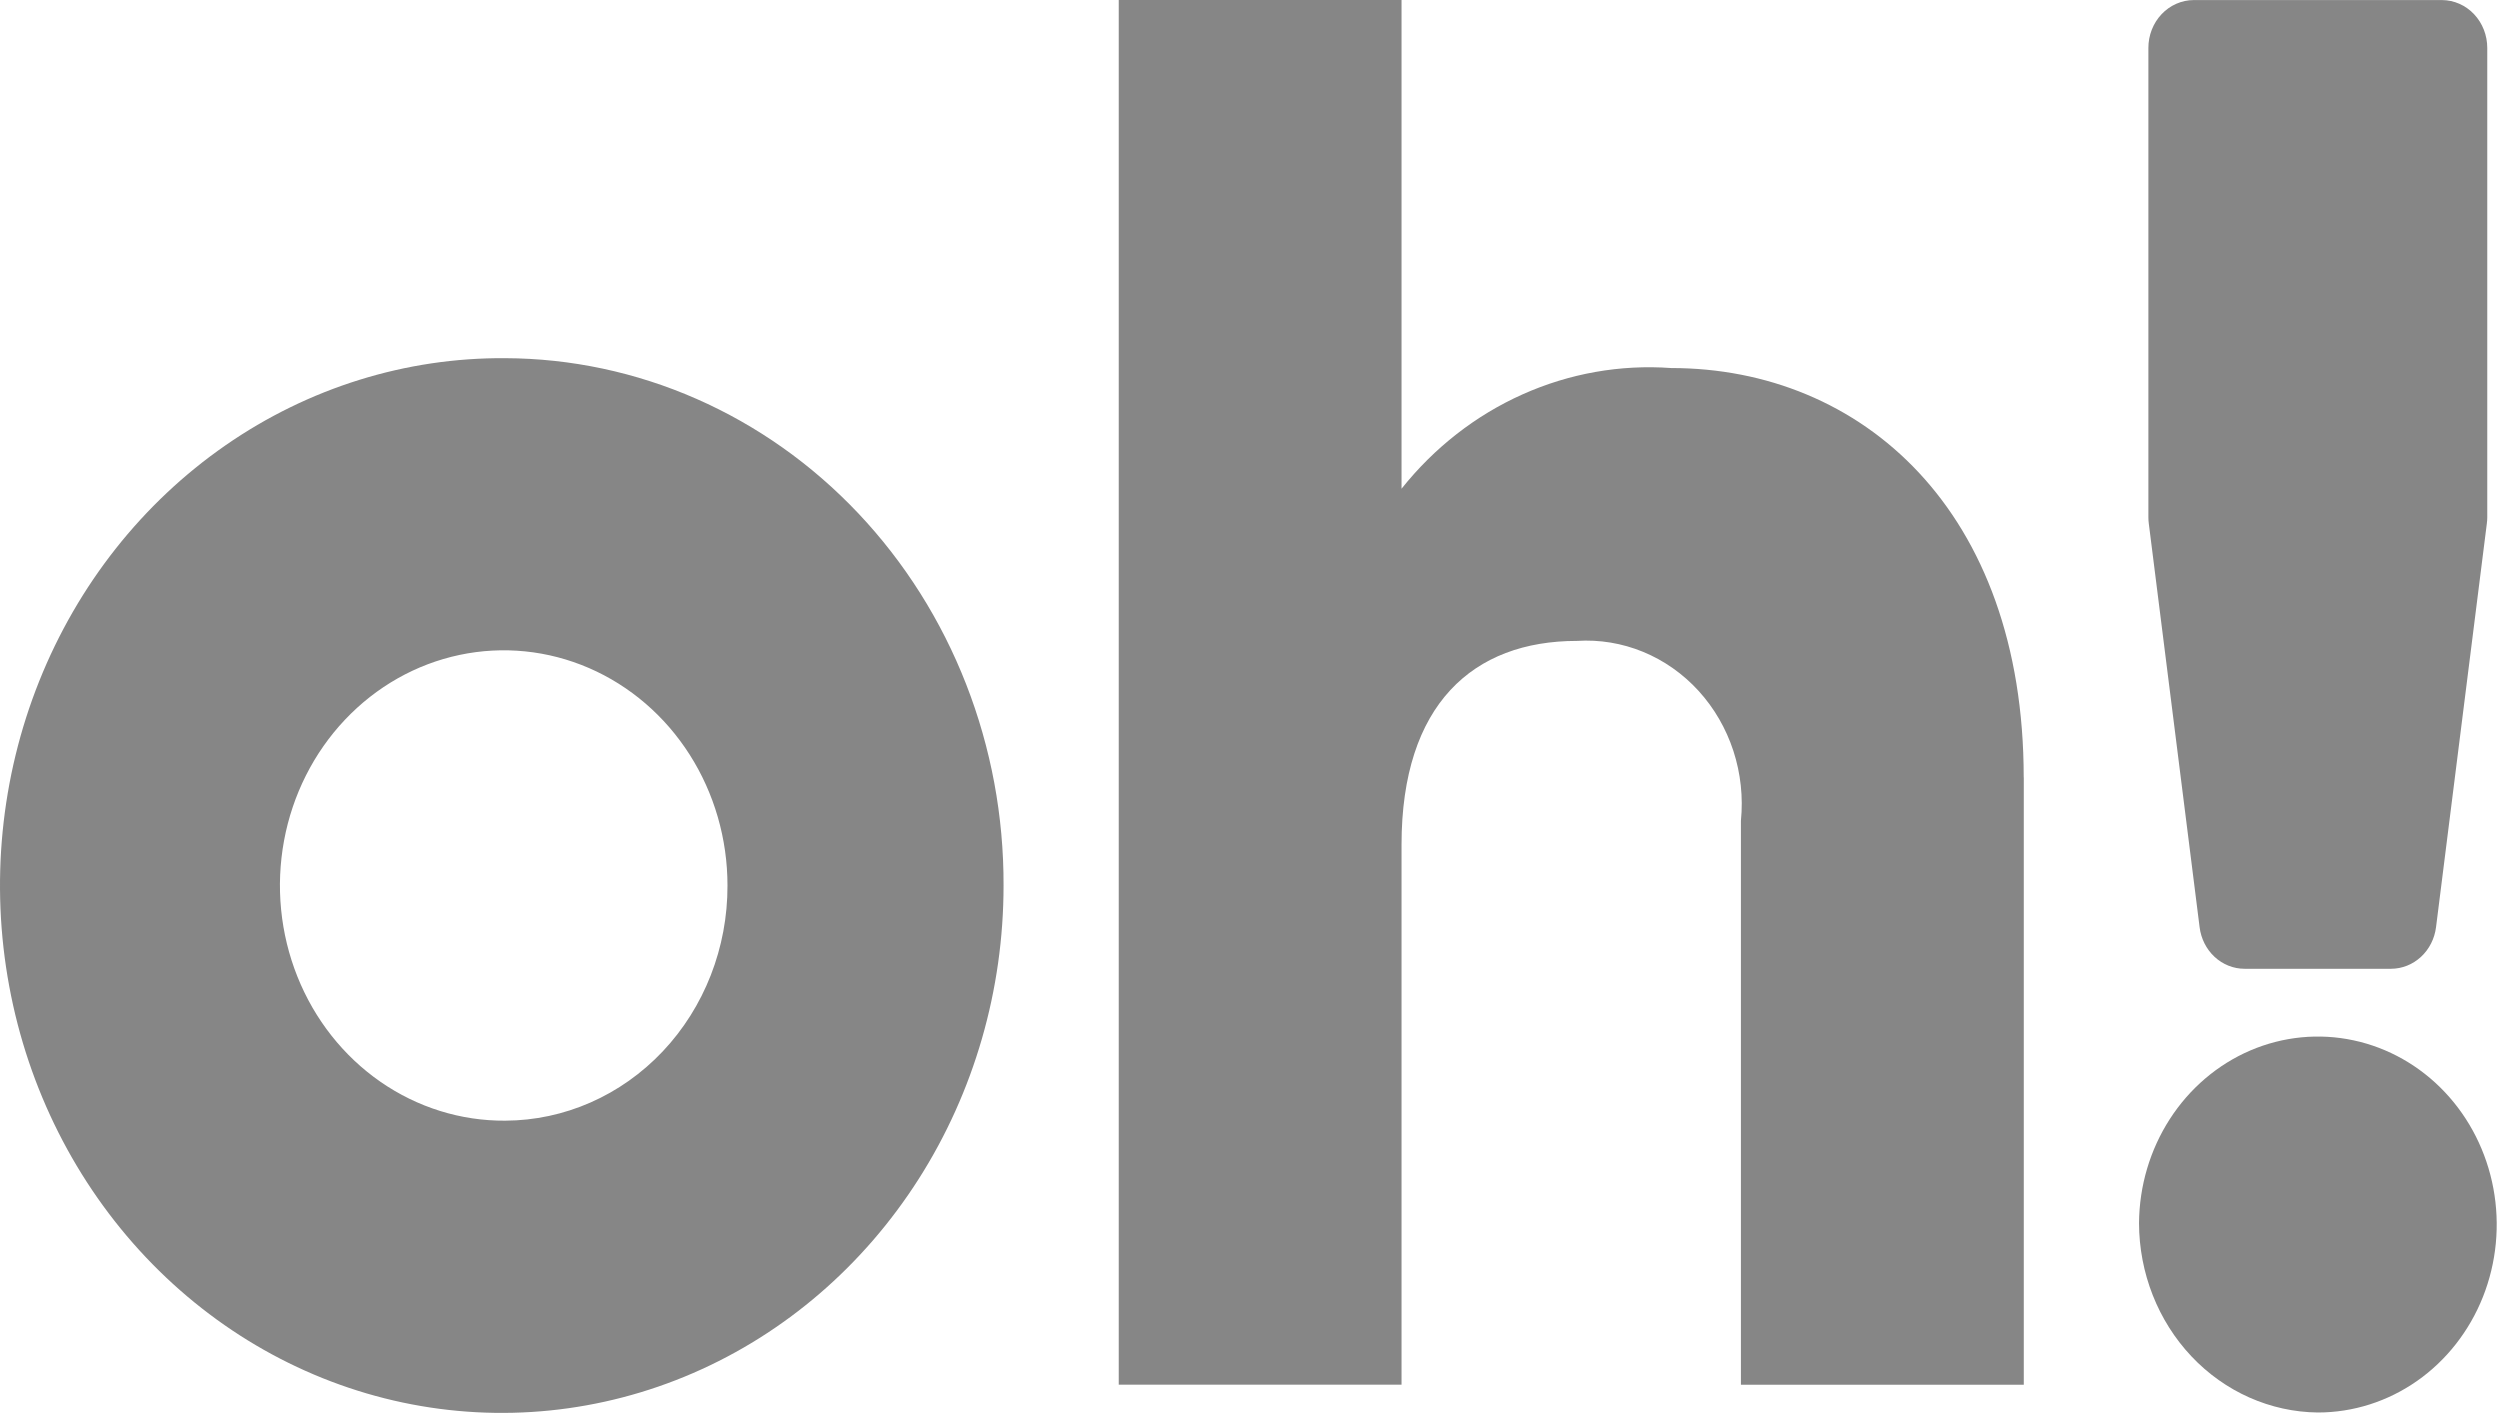
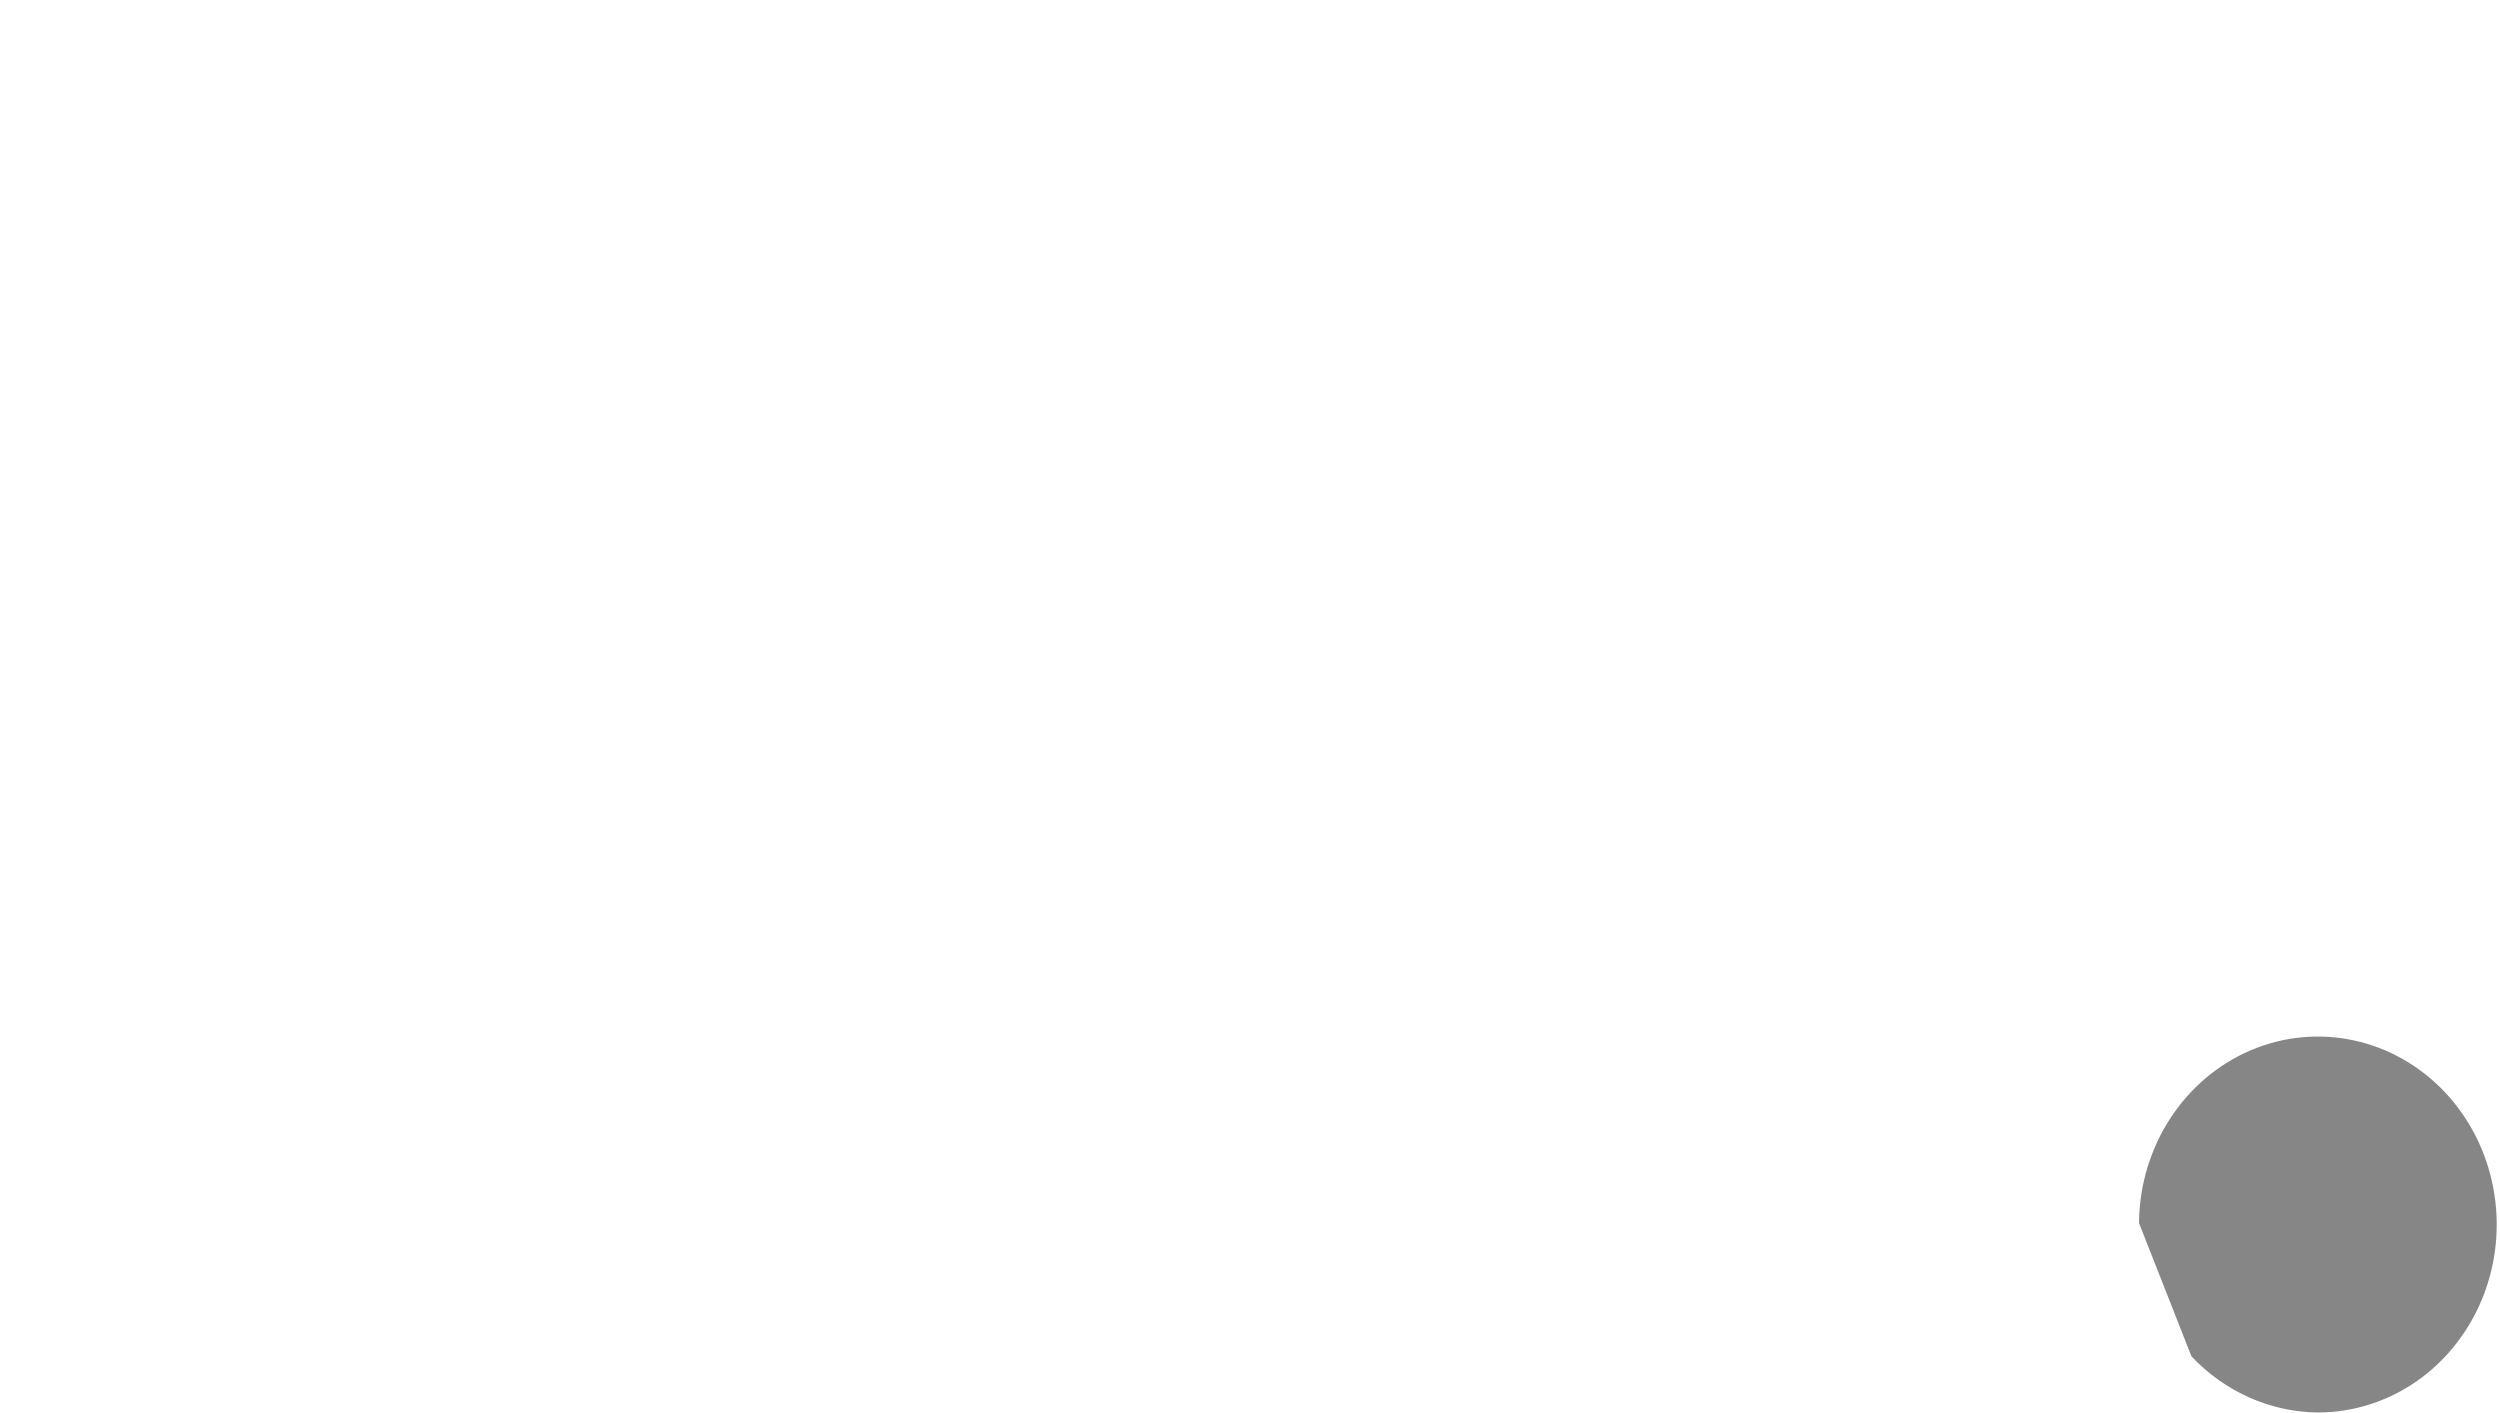
<svg xmlns="http://www.w3.org/2000/svg" width="161" height="91" viewBox="0 0 161 91" fill="none">
-   <path d="M130.332 50.067V89.177H112.115V52.861C112.266 51.342 112.101 49.807 111.631 48.362C111.16 46.918 110.396 45.598 109.391 44.495C108.386 43.393 107.164 42.533 105.811 41.977C104.458 41.421 103.006 41.181 101.556 41.274C94.875 41.274 90.259 45.351 90.259 54.396V89.172H72.047V0H90.259V31.474C92.364 28.83 95.035 26.747 98.053 25.397C101.071 24.046 104.351 23.465 107.623 23.702C119.887 23.702 130.327 32.873 130.327 50.072" fill="#868686" />
-   <path d="M32.535 23.067C26.135 23.021 19.865 24.974 14.523 28.678C9.179 32.382 5.003 37.67 2.523 43.872C0.044 50.074 -0.628 56.91 0.595 63.514C1.817 70.117 4.877 76.19 9.388 80.963C13.899 85.736 19.657 88.993 25.931 90.322C32.206 91.651 38.715 90.991 44.633 88.427C50.55 85.863 55.609 81.509 59.169 75.918C62.73 70.328 64.63 63.752 64.629 57.025C64.644 52.58 63.825 48.176 62.22 44.064C60.615 39.952 58.255 36.213 55.275 33.059C52.295 29.906 48.753 27.4 44.851 25.686C40.949 23.972 36.764 23.081 32.535 23.067ZM32.535 72.171C29.681 72.191 26.886 71.32 24.503 69.668C22.121 68.016 20.258 65.657 19.153 62.892C18.047 60.126 17.748 57.077 18.293 54.133C18.838 51.188 20.203 48.48 22.215 46.352C24.226 44.223 26.794 42.77 29.591 42.178C32.39 41.585 35.292 41.879 37.931 43.022C40.57 44.166 42.827 46.107 44.414 48.599C46.002 51.092 46.85 54.025 46.85 57.025C46.862 61.028 45.361 64.873 42.677 67.713C39.993 70.553 36.345 72.157 32.535 72.171Z" fill="#868686" />
-   <path d="M137.753 78.767C137.77 76.377 138.461 74.046 139.737 72.067C141.012 70.089 142.818 68.551 144.923 67.649C147.029 66.747 149.343 66.52 151.571 66.998C153.8 67.475 155.844 68.635 157.446 70.332C159.048 72.028 160.136 74.186 160.573 76.531C161.011 78.877 160.778 81.306 159.904 83.513C159.029 85.719 157.553 87.605 155.661 88.931C153.769 90.257 151.545 90.964 149.271 90.965C146.211 90.932 143.286 89.633 141.13 87.35C138.975 85.067 137.761 81.984 137.753 78.767Z" fill="#868686" />
-   <path d="M138.356 33.308V3.093C138.354 2.689 138.429 2.288 138.575 1.914C138.721 1.54 138.936 1.2 139.207 0.913C139.478 0.626 139.801 0.398 140.156 0.242C140.511 0.086 140.892 0.005 141.276 0.004H157.263C158.04 0.008 158.783 0.335 159.33 0.915C159.876 1.494 160.182 2.277 160.18 3.093V33.308C160.18 33.446 160.171 33.583 160.152 33.719L156.881 59.707C156.789 60.446 156.446 61.126 155.914 61.619C155.382 62.113 154.697 62.386 153.988 62.389H144.548C143.838 62.389 143.152 62.116 142.619 61.622C142.087 61.128 141.744 60.447 141.654 59.707L138.383 33.719C138.364 33.583 138.355 33.446 138.356 33.308Z" fill="#868686" />
+   <path d="M137.753 78.767C137.77 76.377 138.461 74.046 139.737 72.067C141.012 70.089 142.818 68.551 144.923 67.649C147.029 66.747 149.343 66.52 151.571 66.998C153.8 67.475 155.844 68.635 157.446 70.332C159.048 72.028 160.136 74.186 160.573 76.531C161.011 78.877 160.778 81.306 159.904 83.513C159.029 85.719 157.553 87.605 155.661 88.931C153.769 90.257 151.545 90.964 149.271 90.965C146.211 90.932 143.286 89.633 141.13 87.35Z" fill="#868686" />
</svg>